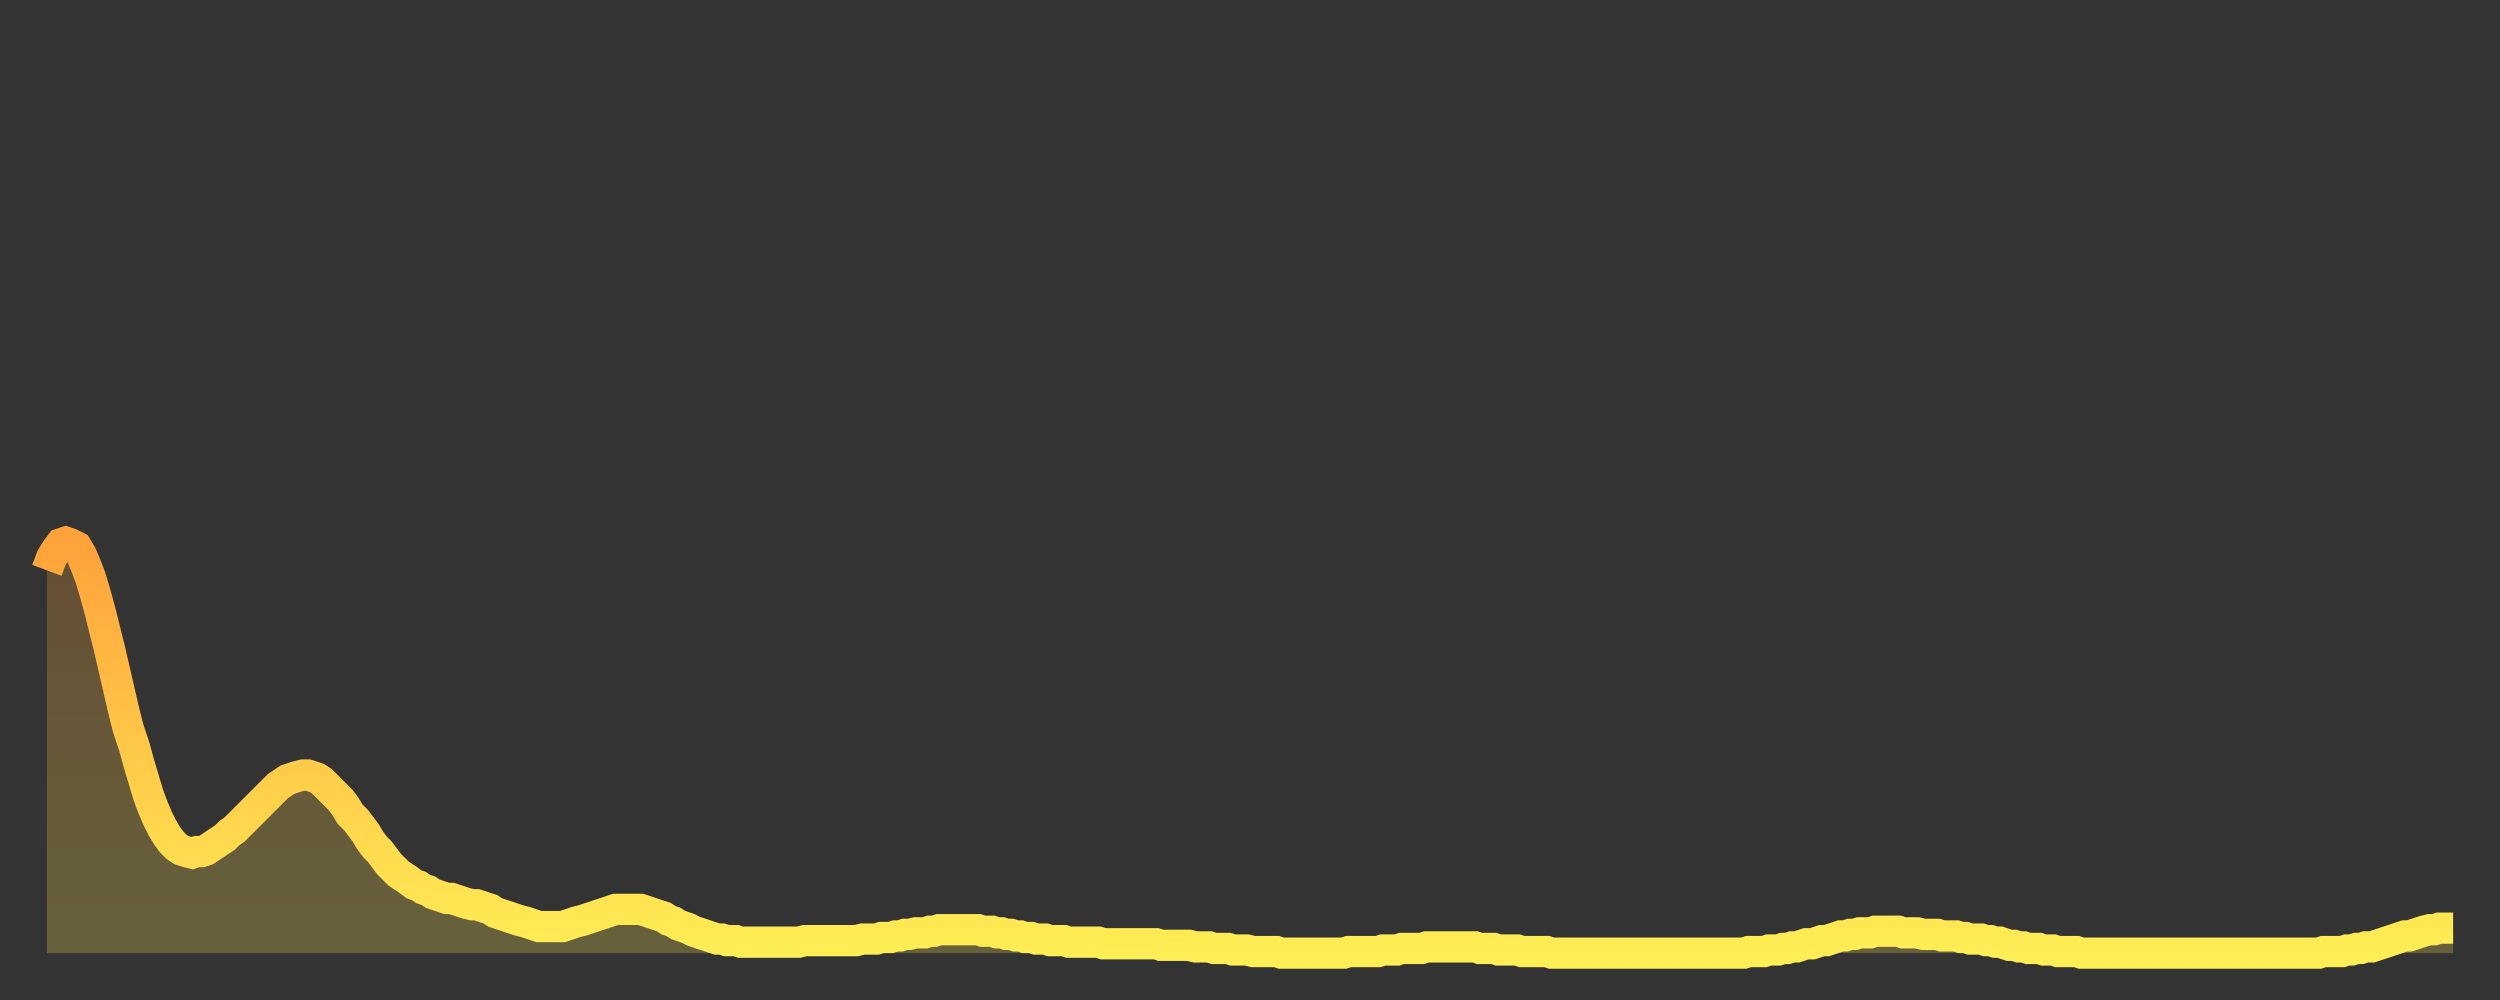
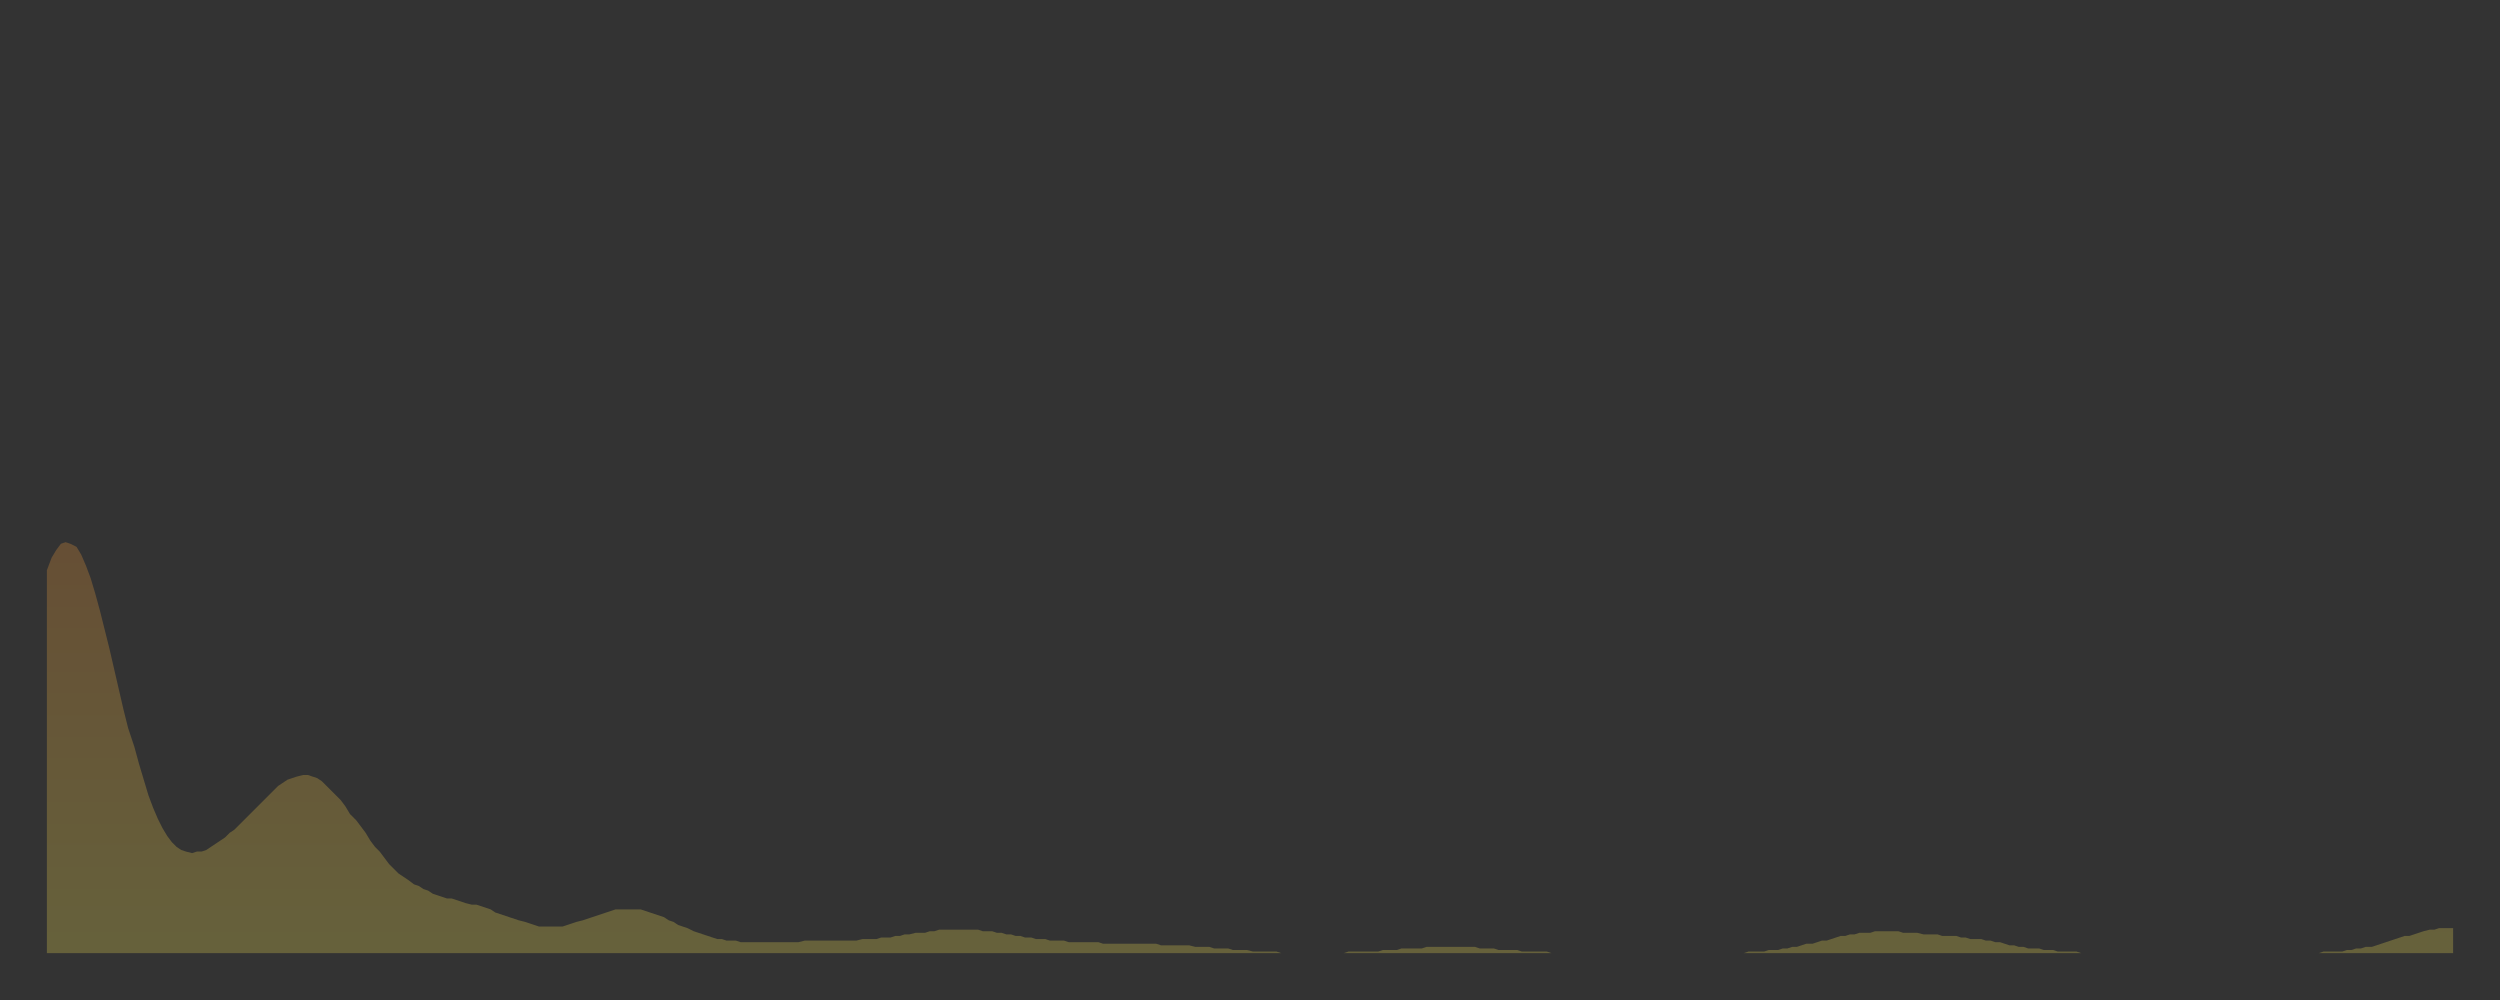
<svg xmlns="http://www.w3.org/2000/svg" baseProfile="full" height="64" version="1.1" width="160">
  <rect width="100%" height="100%" fill="#333333" stroke="none" />
  <defs>
    <linearGradient id="id681668" x1="0" x2="0" y1="0" y2="1">
      <stop offset="0%" stop-color="#ffa23b" />
      <stop offset="50%" stop-color="#ffc848" />
      <stop offset="100%" stop-color="#ffee55" />
    </linearGradient>
  </defs>
  <g transform="translate(3,3)">
    <g>
-       <path d="M 0.0 33.5 0.3 32.7 0.6 32.2 0.9 31.8 1.2 31.7 1.5 31.8 1.9 32.0 2.2 32.5 2.5 33.2 2.8 34.0 3.1 35.0 3.4 36.1 3.7 37.3 4.0 38.5 4.3 39.8 4.6 41.1 4.9 42.4 5.2 43.6 5.6 44.8 5.9 45.9 6.2 46.9 6.5 47.9 6.8 48.7 7.1 49.4 7.4 50.0 7.7 50.5 8.0 50.9 8.3 51.2 8.6 51.4 8.9 51.5 9.3 51.6 9.6 51.5 9.9 51.5 10.2 51.4 10.5 51.2 10.8 51.0 11.1 50.8 11.4 50.6 11.7 50.3 12.0 50.1 12.3 49.8 12.7 49.4 13.0 49.1 13.3 48.8 13.6 48.5 13.9 48.2 14.2 47.9 14.5 47.6 14.8 47.3 15.1 47.1 15.4 46.9 15.7 46.8 16.0 46.7 16.4 46.6 16.7 46.6 17.0 46.7 17.3 46.8 17.6 47.0 17.9 47.3 18.2 47.6 18.5 47.9 18.8 48.2 19.1 48.6 19.4 49.1 19.8 49.5 20.1 49.9 20.4 50.3 20.7 50.8 21.0 51.2 21.3 51.5 21.6 51.9 21.9 52.3 22.2 52.6 22.5 52.9 22.8 53.1 23.1 53.3 23.5 53.6 23.8 53.7 24.1 53.9 24.4 54.0 24.7 54.2 25.0 54.3 25.3 54.4 25.6 54.5 25.9 54.5 26.2 54.6 26.5 54.7 26.8 54.8 27.2 54.9 27.5 54.9 27.8 55.0 28.1 55.1 28.4 55.2 28.7 55.4 29.0 55.5 29.3 55.6 29.6 55.7 29.9 55.8 30.2 55.9 30.6 56.0 30.9 56.1 31.2 56.2 31.5 56.3 31.8 56.3 32.1 56.3 32.4 56.3 32.7 56.3 33.0 56.3 33.3 56.2 33.6 56.1 33.9 56.0 34.3 55.9 34.6 55.8 34.9 55.7 35.2 55.6 35.5 55.5 35.8 55.4 36.1 55.3 36.4 55.2 36.7 55.2 37.0 55.2 37.3 55.2 37.7 55.2 38.0 55.2 38.3 55.3 38.6 55.4 38.9 55.5 39.2 55.6 39.5 55.7 39.8 55.9 40.1 56.0 40.4 56.2 40.7 56.3 41.0 56.4 41.4 56.6 41.7 56.7 42.0 56.8 42.3 56.9 42.6 57.0 42.9 57.1 43.2 57.1 43.5 57.2 43.8 57.2 44.1 57.2 44.4 57.3 44.7 57.3 45.1 57.3 45.4 57.3 45.7 57.3 46.0 57.3 46.3 57.3 46.6 57.3 46.9 57.3 47.2 57.3 47.5 57.3 47.8 57.3 48.1 57.3 48.5 57.2 48.8 57.2 49.1 57.2 49.4 57.2 49.7 57.2 50.0 57.2 50.3 57.2 50.6 57.2 50.9 57.2 51.2 57.2 51.5 57.2 51.8 57.2 52.2 57.1 52.5 57.1 52.8 57.1 53.1 57.1 53.4 57.0 53.7 57.0 54.0 57.0 54.3 56.9 54.6 56.9 54.9 56.8 55.2 56.8 55.6 56.7 55.9 56.7 56.2 56.7 56.5 56.6 56.8 56.6 57.1 56.5 57.4 56.5 57.7 56.5 58.0 56.5 58.3 56.5 58.6 56.5 58.9 56.5 59.3 56.5 59.6 56.5 59.9 56.6 60.2 56.6 60.5 56.6 60.8 56.7 61.1 56.7 61.4 56.8 61.7 56.8 62.0 56.9 62.3 56.9 62.6 57.0 63.0 57.0 63.3 57.1 63.6 57.1 63.9 57.1 64.2 57.2 64.5 57.2 64.8 57.2 65.1 57.2 65.4 57.3 65.7 57.3 66.0 57.3 66.4 57.3 66.7 57.3 67.0 57.3 67.3 57.3 67.6 57.4 67.9 57.4 68.2 57.4 68.5 57.4 68.8 57.4 69.1 57.4 69.4 57.4 69.7 57.4 70.1 57.4 70.4 57.4 70.7 57.4 71.0 57.4 71.3 57.5 71.6 57.5 71.9 57.5 72.2 57.5 72.5 57.5 72.8 57.5 73.1 57.5 73.5 57.6 73.8 57.6 74.1 57.6 74.4 57.6 74.7 57.7 75.0 57.7 75.3 57.7 75.6 57.7 75.9 57.8 76.2 57.8 76.5 57.8 76.8 57.8 77.2 57.9 77.5 57.9 77.8 57.9 78.1 57.9 78.4 57.9 78.7 57.9 79.0 58.0 79.3 58.0 79.6 58.0 79.9 58.0 80.2 58.0 80.5 58.0 80.9 58.0 81.2 58.0 81.5 58.0 81.8 58.0 82.1 58.0 82.4 58.0 82.7 58.0 83.0 58.0 83.3 57.9 83.6 57.9 83.9 57.9 84.3 57.9 84.6 57.9 84.9 57.9 85.2 57.9 85.5 57.8 85.8 57.8 86.1 57.8 86.4 57.8 86.7 57.7 87.0 57.7 87.3 57.7 87.6 57.7 88.0 57.7 88.3 57.6 88.6 57.6 88.9 57.6 89.2 57.6 89.5 57.6 89.8 57.6 90.1 57.6 90.4 57.6 90.7 57.6 91.0 57.6 91.4 57.6 91.7 57.7 92.0 57.7 92.3 57.7 92.6 57.7 92.9 57.8 93.2 57.8 93.5 57.8 93.8 57.8 94.1 57.8 94.4 57.9 94.7 57.9 95.1 57.9 95.4 57.9 95.7 57.9 96.0 57.9 96.3 58.0 96.6 58.0 96.9 58.0 97.2 58.0 97.5 58.0 97.8 58.0 98.1 58.0 98.4 58.0 98.8 58.0 99.1 58.0 99.4 58.0 99.7 58.0 100.0 58.0 100.3 58.0 100.6 58.0 100.9 58.0 101.2 58.0 101.5 58.0 101.8 58.0 102.2 58.0 102.5 58.0 102.8 58.0 103.1 58.0 103.4 58.0 103.7 58.0 104.0 58.0 104.3 58.0 104.6 58.0 104.9 58.0 105.2 58.0 105.5 58.0 105.9 58.0 106.2 58.0 106.5 58.0 106.8 58.0 107.1 58.0 107.4 58.0 107.7 58.0 108.0 58.0 108.3 58.0 108.6 58.0 108.9 57.9 109.3 57.9 109.6 57.9 109.9 57.9 110.2 57.8 110.5 57.8 110.8 57.8 111.1 57.7 111.4 57.7 111.7 57.6 112.0 57.6 112.3 57.5 112.6 57.4 113.0 57.4 113.3 57.3 113.6 57.2 113.9 57.2 114.2 57.1 114.5 57.0 114.8 56.9 115.1 56.9 115.4 56.8 115.7 56.8 116.0 56.7 116.3 56.7 116.7 56.7 117.0 56.6 117.3 56.6 117.6 56.6 117.9 56.6 118.2 56.6 118.5 56.6 118.8 56.7 119.1 56.7 119.4 56.7 119.7 56.7 120.1 56.8 120.4 56.8 120.7 56.8 121.0 56.8 121.3 56.9 121.6 56.9 121.9 56.9 122.2 56.9 122.5 57.0 122.8 57.0 123.1 57.1 123.4 57.1 123.8 57.1 124.1 57.2 124.4 57.2 124.7 57.3 125.0 57.3 125.3 57.4 125.6 57.5 125.9 57.5 126.2 57.6 126.5 57.6 126.8 57.7 127.2 57.7 127.5 57.7 127.8 57.8 128.1 57.8 128.4 57.8 128.7 57.9 129.0 57.9 129.3 57.9 129.6 57.9 129.9 57.9 130.2 58.0 130.5 58.0 130.9 58.0 131.2 58.0 131.5 58.0 131.8 58.0 132.1 58.0 132.4 58.0 132.7 58.0 133.0 58.0 133.3 58.0 133.6 58.0 133.9 58.0 134.2 58.0 134.6 58.0 134.9 58.0 135.2 58.0 135.5 58.0 135.8 58.0 136.1 58.0 136.4 58.0 136.7 58.0 137.0 58.0 137.3 58.0 137.6 58.0 138.0 58.0 138.3 58.0 138.6 58.0 138.9 58.0 139.2 58.0 139.5 58.0 139.8 58.0 140.1 58.0 140.4 58.0 140.7 58.0 141.0 58.0 141.3 58.0 141.7 58.0 142.0 58.0 142.3 58.0 142.6 58.0 142.9 58.0 143.2 58.0 143.5 58.0 143.8 58.0 144.1 58.0 144.4 58.0 144.7 58.0 145.1 58.0 145.4 58.0 145.7 57.9 146.0 57.9 146.3 57.9 146.6 57.9 146.9 57.9 147.2 57.8 147.5 57.8 147.8 57.7 148.1 57.7 148.4 57.6 148.8 57.6 149.1 57.5 149.4 57.4 149.7 57.3 150.0 57.2 150.3 57.1 150.6 57.0 150.9 56.9 151.2 56.9 151.5 56.8 151.8 56.7 152.1 56.6 152.5 56.5 152.8 56.5 153.1 56.4 153.4 56.4 153.7 56.4 154.0 56.4" fill="none" id="graph-curve" opacity="1" stroke="url(#id681668)" stroke-width="2" />
      <path d="M 0 58 L 0.0 33.5 0.3 32.7 0.6 32.2 0.9 31.8 1.2 31.7 1.5 31.8 1.9 32.0 2.2 32.5 2.5 33.2 2.8 34.0 3.1 35.0 3.4 36.1 3.7 37.3 4.0 38.5 4.3 39.8 4.6 41.1 4.9 42.4 5.2 43.6 5.6 44.8 5.9 45.9 6.2 46.9 6.5 47.9 6.8 48.7 7.1 49.4 7.4 50.0 7.7 50.5 8.0 50.9 8.3 51.2 8.6 51.4 8.9 51.5 9.3 51.6 9.6 51.5 9.9 51.5 10.2 51.4 10.5 51.2 10.8 51.0 11.1 50.8 11.4 50.6 11.7 50.3 12.0 50.1 12.3 49.8 12.7 49.4 13.0 49.1 13.3 48.8 13.6 48.5 13.9 48.2 14.2 47.9 14.5 47.6 14.8 47.3 15.1 47.1 15.4 46.9 15.7 46.8 16.0 46.7 16.4 46.6 16.7 46.6 17.0 46.7 17.3 46.8 17.6 47.0 17.9 47.3 18.2 47.6 18.5 47.9 18.8 48.2 19.1 48.6 19.4 49.1 19.8 49.5 20.1 49.9 20.4 50.3 20.7 50.8 21.0 51.2 21.3 51.5 21.6 51.9 21.9 52.3 22.2 52.6 22.5 52.9 22.8 53.1 23.1 53.3 23.5 53.6 23.8 53.7 24.1 53.9 24.4 54.0 24.7 54.2 25.0 54.3 25.3 54.4 25.6 54.5 25.9 54.5 26.2 54.6 26.5 54.7 26.8 54.8 27.2 54.9 27.5 54.9 27.8 55.0 28.1 55.1 28.4 55.2 28.7 55.4 29.0 55.5 29.3 55.6 29.6 55.7 29.9 55.8 30.2 55.9 30.6 56.0 30.9 56.1 31.2 56.2 31.5 56.3 31.8 56.3 32.1 56.3 32.4 56.3 32.7 56.3 33.0 56.3 33.3 56.2 33.6 56.1 33.9 56.0 34.3 55.9 34.6 55.8 34.9 55.7 35.2 55.6 35.5 55.5 35.8 55.4 36.1 55.3 36.4 55.2 36.7 55.2 37.0 55.2 37.3 55.2 37.7 55.2 38.0 55.2 38.3 55.3 38.6 55.4 38.9 55.5 39.2 55.6 39.5 55.7 39.8 55.9 40.1 56.0 40.4 56.2 40.7 56.3 41.0 56.4 41.4 56.6 41.7 56.7 42.0 56.8 42.3 56.9 42.6 57.0 42.9 57.1 43.2 57.1 43.5 57.2 43.8 57.2 44.1 57.2 44.4 57.3 44.7 57.3 45.1 57.3 45.4 57.3 45.7 57.3 46.0 57.3 46.3 57.3 46.6 57.3 46.9 57.3 47.2 57.3 47.5 57.3 47.8 57.3 48.1 57.3 48.5 57.2 48.8 57.2 49.1 57.2 49.4 57.2 49.7 57.2 50.0 57.2 50.3 57.2 50.6 57.2 50.9 57.2 51.2 57.2 51.5 57.2 51.8 57.2 52.2 57.1 52.5 57.1 52.8 57.1 53.1 57.1 53.4 57.0 53.7 57.0 54.0 57.0 54.3 56.9 54.6 56.9 54.9 56.8 55.2 56.8 55.6 56.7 55.9 56.7 56.2 56.7 56.5 56.6 56.8 56.6 57.1 56.5 57.4 56.5 57.7 56.5 58.0 56.5 58.3 56.5 58.6 56.5 58.9 56.5 59.3 56.5 59.6 56.5 59.9 56.6 60.2 56.6 60.5 56.6 60.8 56.7 61.1 56.7 61.4 56.8 61.7 56.8 62.0 56.9 62.3 56.9 62.6 57.0 63.0 57.0 63.3 57.1 63.6 57.1 63.9 57.1 64.2 57.2 64.5 57.2 64.8 57.2 65.1 57.2 65.4 57.3 65.7 57.3 66.0 57.3 66.4 57.3 66.7 57.3 67.0 57.3 67.3 57.3 67.6 57.4 67.9 57.4 68.2 57.4 68.5 57.4 68.8 57.4 69.1 57.4 69.4 57.4 69.7 57.4 70.1 57.4 70.4 57.4 70.7 57.4 71.0 57.4 71.3 57.5 71.6 57.5 71.9 57.5 72.2 57.5 72.5 57.5 72.8 57.5 73.1 57.5 73.5 57.6 73.8 57.6 74.1 57.6 74.4 57.6 74.7 57.7 75.0 57.7 75.3 57.7 75.6 57.7 75.9 57.8 76.2 57.8 76.5 57.8 76.8 57.8 77.2 57.9 77.5 57.9 77.8 57.9 78.1 57.9 78.4 57.9 78.7 57.9 79.0 58.0 79.3 58.0 79.6 58.0 79.9 58.0 80.2 58.0 80.5 58.0 80.9 58.0 81.2 58.0 81.5 58.0 81.8 58.0 82.1 58.0 82.4 58.0 82.7 58.0 83.0 58.0 83.3 57.9 83.6 57.9 83.9 57.9 84.3 57.9 84.6 57.9 84.9 57.9 85.2 57.9 85.5 57.8 85.8 57.8 86.1 57.8 86.4 57.8 86.7 57.7 87.0 57.7 87.3 57.7 87.6 57.7 88.0 57.7 88.3 57.6 88.6 57.6 88.9 57.6 89.2 57.6 89.5 57.6 89.8 57.6 90.1 57.6 90.4 57.6 90.7 57.6 91.0 57.6 91.4 57.6 91.7 57.7 92.0 57.7 92.3 57.7 92.6 57.7 92.9 57.8 93.2 57.8 93.5 57.8 93.8 57.8 94.1 57.8 94.4 57.9 94.7 57.9 95.1 57.9 95.4 57.9 95.7 57.9 96.0 57.9 96.3 58.0 96.6 58.0 96.9 58.0 97.2 58.0 97.5 58.0 97.8 58.0 98.1 58.0 98.4 58.0 98.8 58.0 99.1 58.0 99.4 58.0 99.7 58.0 100.0 58.0 100.3 58.0 100.6 58.0 100.9 58.0 101.2 58.0 101.5 58.0 101.8 58.0 102.2 58.0 102.5 58.0 102.8 58.0 103.1 58.0 103.4 58.0 103.7 58.0 104.0 58.0 104.3 58.0 104.6 58.0 104.9 58.0 105.2 58.0 105.5 58.0 105.9 58.0 106.2 58.0 106.5 58.0 106.8 58.0 107.1 58.0 107.4 58.0 107.7 58.0 108.0 58.0 108.3 58.0 108.6 58.0 108.9 57.9 109.3 57.9 109.6 57.9 109.9 57.9 110.2 57.8 110.5 57.8 110.8 57.8 111.1 57.7 111.4 57.7 111.7 57.6 112.0 57.6 112.3 57.5 112.6 57.4 113.0 57.4 113.3 57.3 113.6 57.2 113.9 57.2 114.2 57.1 114.5 57.0 114.8 56.9 115.1 56.9 115.4 56.8 115.7 56.8 116.0 56.7 116.3 56.7 116.7 56.7 117.0 56.6 117.3 56.6 117.6 56.6 117.9 56.6 118.2 56.6 118.5 56.6 118.8 56.7 119.1 56.7 119.4 56.7 119.7 56.7 120.1 56.8 120.4 56.8 120.7 56.8 121.0 56.8 121.3 56.9 121.6 56.9 121.9 56.9 122.2 56.9 122.5 57.0 122.8 57.0 123.1 57.1 123.4 57.1 123.8 57.1 124.1 57.2 124.4 57.2 124.7 57.3 125.0 57.3 125.3 57.4 125.6 57.5 125.9 57.5 126.2 57.6 126.5 57.6 126.8 57.7 127.2 57.7 127.5 57.7 127.8 57.8 128.1 57.8 128.4 57.8 128.7 57.9 129.0 57.9 129.3 57.9 129.6 57.9 129.9 57.9 130.2 58.0 130.5 58.0 130.9 58.0 131.2 58.0 131.5 58.0 131.8 58.0 132.1 58.0 132.4 58.0 132.7 58.0 133.0 58.0 133.3 58.0 133.6 58.0 133.9 58.0 134.2 58.0 134.6 58.0 134.9 58.0 135.2 58.0 135.5 58.0 135.8 58.0 136.1 58.0 136.4 58.0 136.7 58.0 137.0 58.0 137.3 58.0 137.6 58.0 138.0 58.0 138.3 58.0 138.6 58.0 138.9 58.0 139.2 58.0 139.5 58.0 139.8 58.0 140.1 58.0 140.4 58.0 140.7 58.0 141.0 58.0 141.3 58.0 141.7 58.0 142.0 58.0 142.3 58.0 142.6 58.0 142.9 58.0 143.2 58.0 143.5 58.0 143.8 58.0 144.1 58.0 144.4 58.0 144.7 58.0 145.1 58.0 145.4 58.0 145.7 57.9 146.0 57.9 146.3 57.9 146.6 57.9 146.9 57.9 147.2 57.8 147.5 57.8 147.8 57.7 148.1 57.7 148.4 57.6 148.8 57.6 149.1 57.5 149.4 57.4 149.7 57.3 150.0 57.2 150.3 57.1 150.6 57.0 150.9 56.9 151.2 56.9 151.5 56.8 151.8 56.7 152.1 56.6 152.5 56.5 152.8 56.5 153.1 56.4 153.4 56.4 153.7 56.4 154.0 56.4 154 58" fill="url(#id681668)" fill-opacity=".25" id="graph-shadow" />
    </g>
  </g>
</svg>